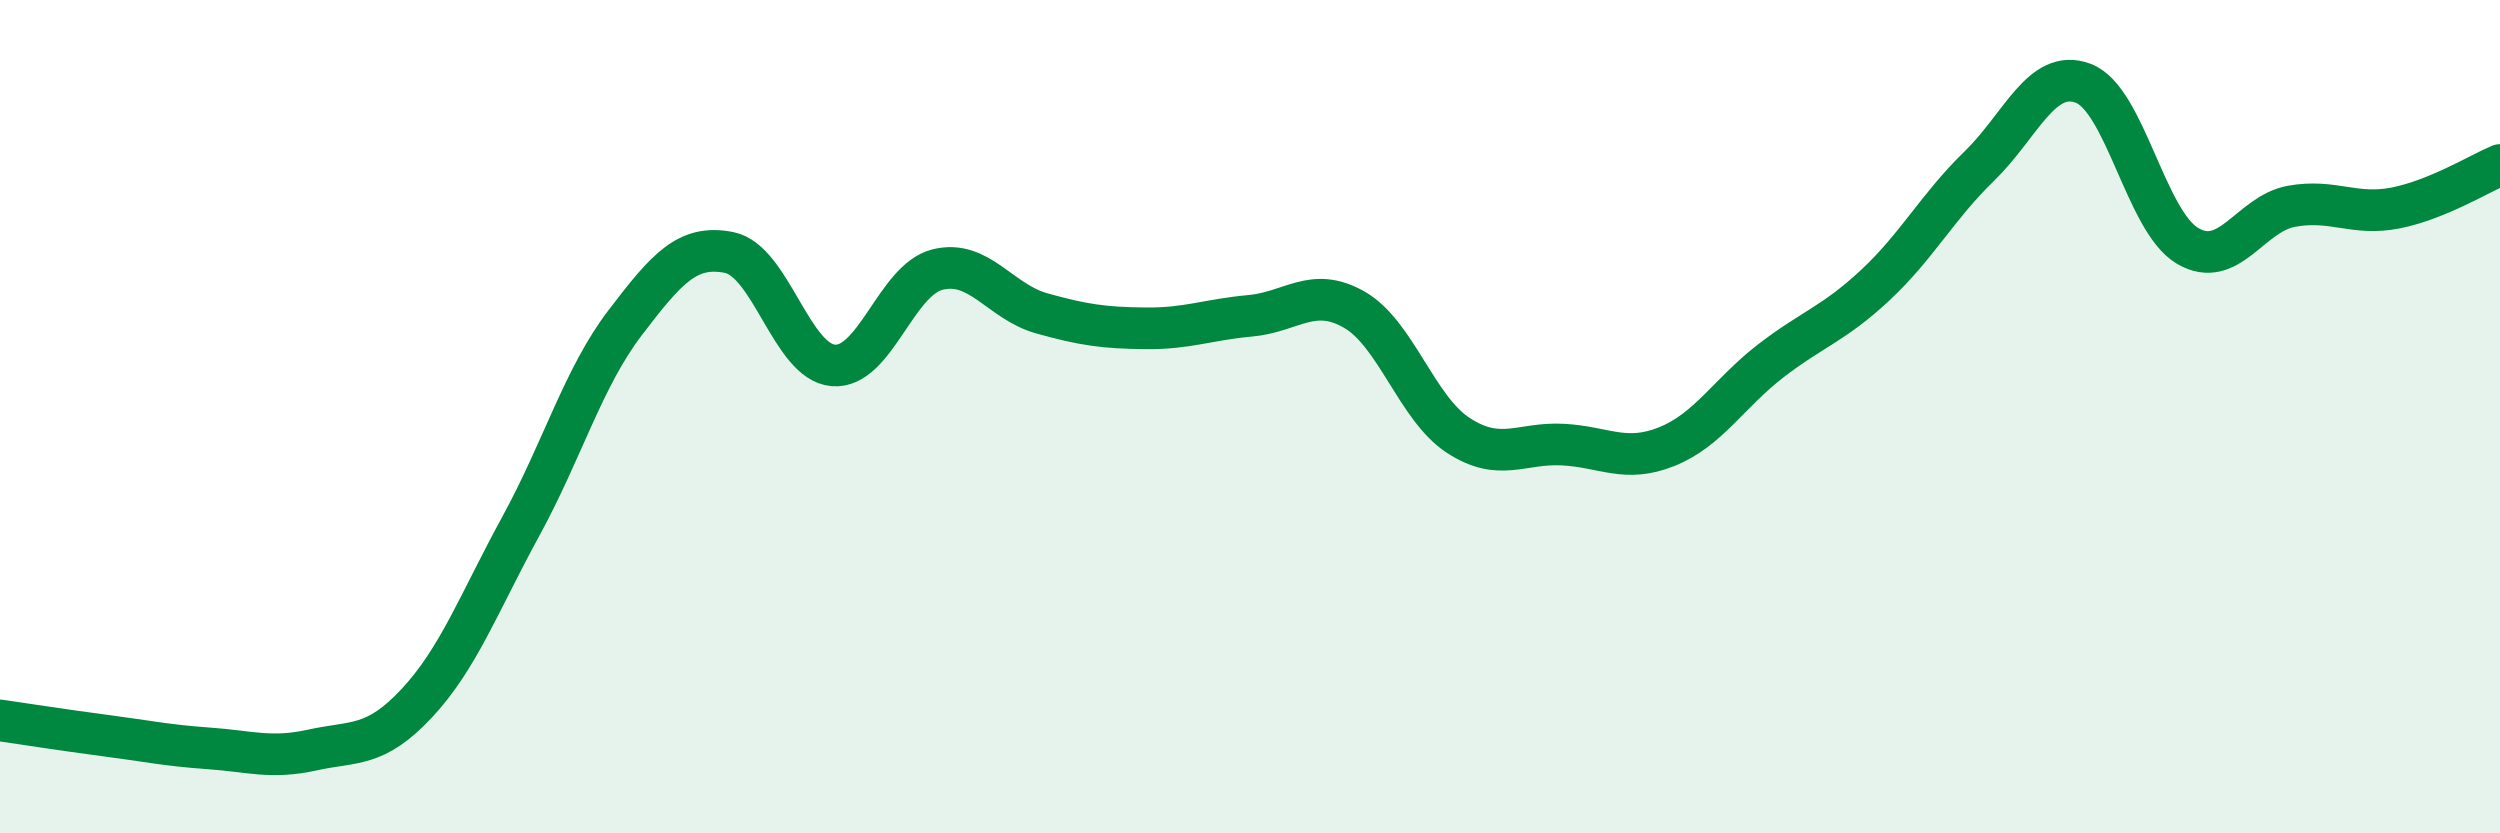
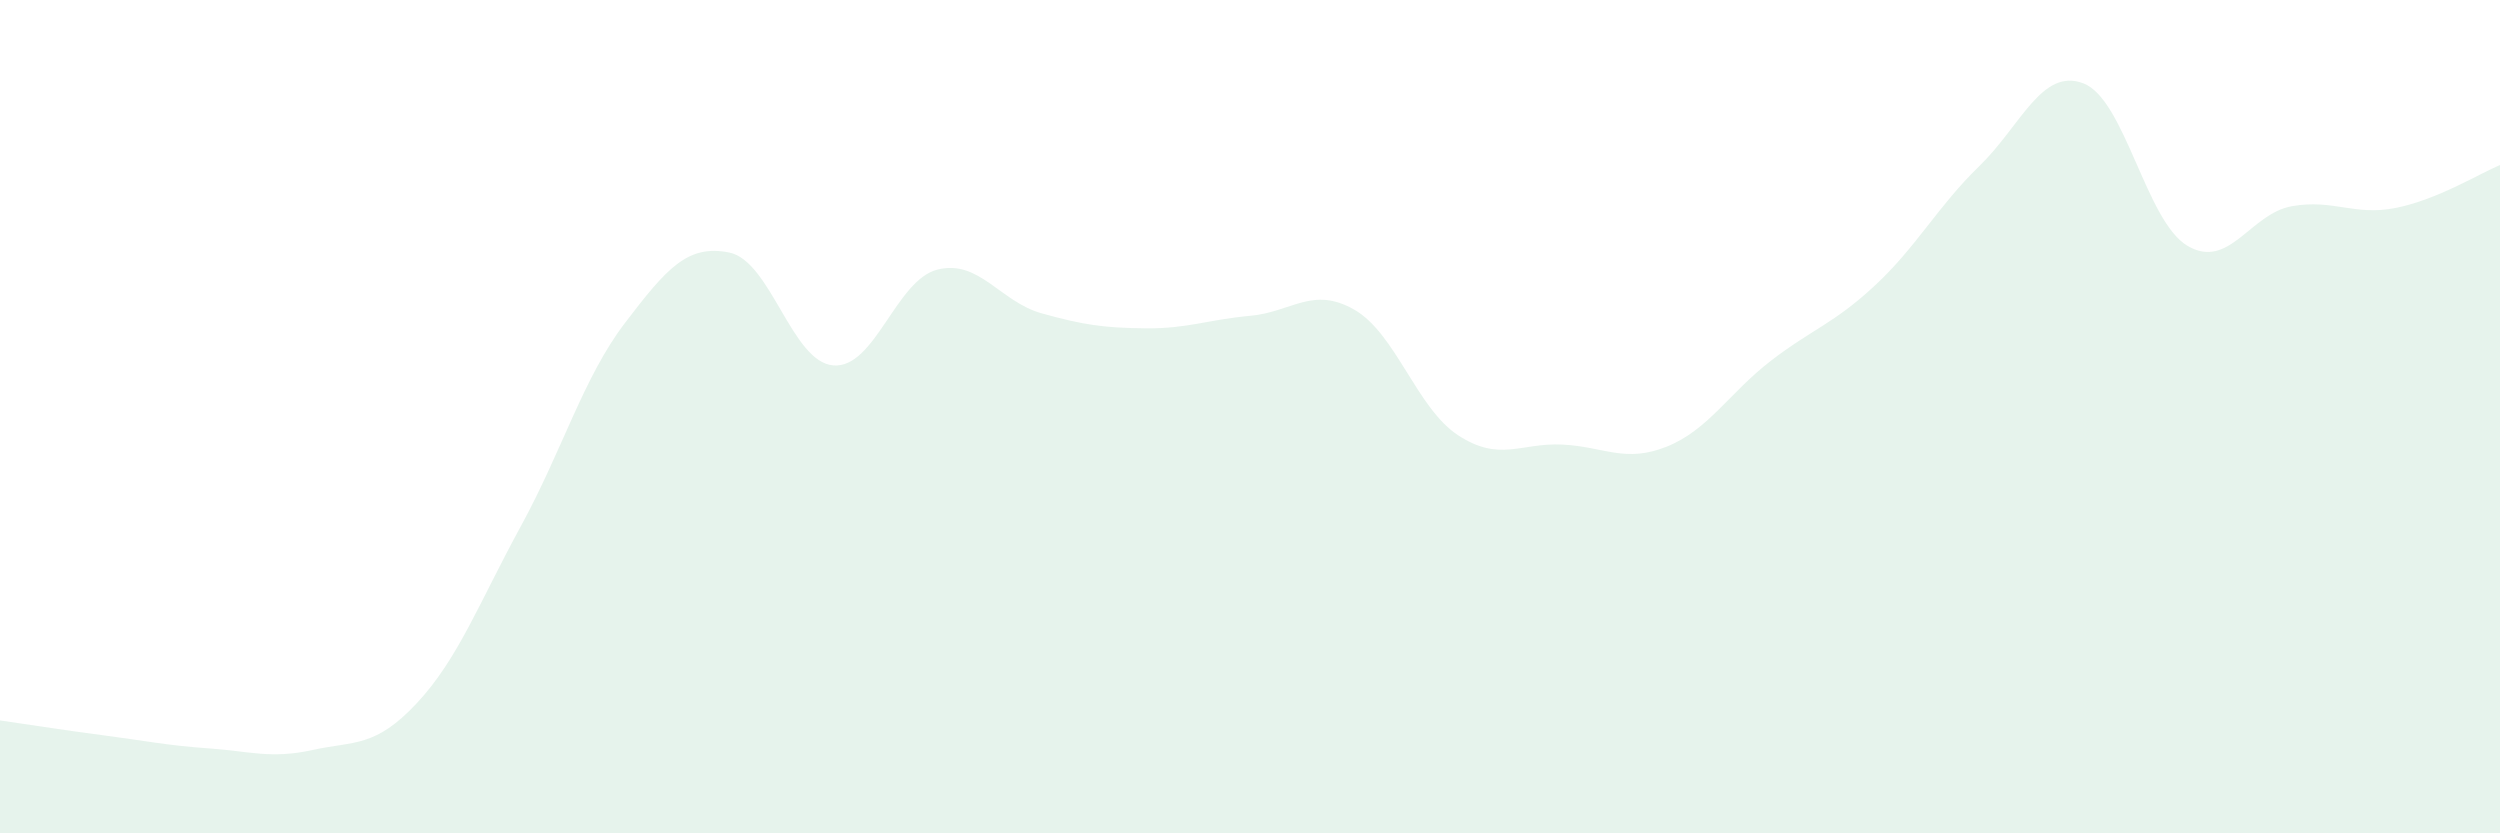
<svg xmlns="http://www.w3.org/2000/svg" width="60" height="20" viewBox="0 0 60 20">
  <path d="M 0,17.29 C 0.5,17.36 1.5,17.52 2.5,17.65 C 3.5,17.78 4,17.89 5,17.96 C 6,18.03 6.5,18.22 7.5,18 C 8.5,17.78 9,17.95 10,16.88 C 11,15.81 11.5,14.46 12.5,12.63 C 13.5,10.8 14,9.06 15,7.75 C 16,6.44 16.5,5.86 17.5,6.06 C 18.5,6.26 19,8.69 20,8.77 C 21,8.85 21.5,6.72 22.5,6.47 C 23.5,6.22 24,7.24 25,7.52 C 26,7.8 26.5,7.87 27.5,7.88 C 28.5,7.89 29,7.67 30,7.58 C 31,7.49 31.5,6.86 32.5,7.43 C 33.5,8 34,9.8 35,10.45 C 36,11.1 36.5,10.62 37.5,10.67 C 38.5,10.72 39,11.12 40,10.72 C 41,10.32 41.5,9.43 42.5,8.66 C 43.5,7.89 44,7.78 45,6.85 C 46,5.92 46.5,4.96 47.5,3.99 C 48.5,3.02 49,1.62 50,2 C 51,2.38 51.5,5.31 52.5,5.9 C 53.5,6.49 54,5.13 55,4.95 C 56,4.77 56.5,5.19 57.5,4.99 C 58.5,4.79 59.5,4.17 60,3.96L60 20L0 20Z" fill="#008740" opacity="0.1" stroke-linecap="round" stroke-linejoin="round" />
-   <path d="M 0,17.29 C 0.5,17.36 1.5,17.52 2.5,17.65 C 3.5,17.78 4,17.89 5,17.96 C 6,18.03 6.5,18.22 7.5,18 C 8.5,17.78 9,17.95 10,16.88 C 11,15.81 11.5,14.46 12.5,12.63 C 13.5,10.8 14,9.06 15,7.75 C 16,6.44 16.5,5.86 17.5,6.06 C 18.5,6.26 19,8.69 20,8.77 C 21,8.85 21.5,6.72 22.5,6.47 C 23.5,6.22 24,7.24 25,7.52 C 26,7.8 26.5,7.87 27.5,7.88 C 28.5,7.89 29,7.67 30,7.58 C 31,7.49 31.5,6.86 32.5,7.43 C 33.5,8 34,9.8 35,10.45 C 36,11.1 36.5,10.62 37.5,10.67 C 38.5,10.72 39,11.12 40,10.72 C 41,10.32 41.5,9.43 42.5,8.66 C 43.5,7.89 44,7.78 45,6.85 C 46,5.92 46.5,4.96 47.5,3.99 C 48.5,3.02 49,1.62 50,2 C 51,2.38 51.5,5.31 52.5,5.9 C 53.5,6.49 54,5.13 55,4.95 C 56,4.77 56.5,5.19 57.5,4.99 C 58.5,4.79 59.5,4.17 60,3.96" stroke="#008740" stroke-width="1" fill="none" stroke-linecap="round" stroke-linejoin="round" />
</svg>